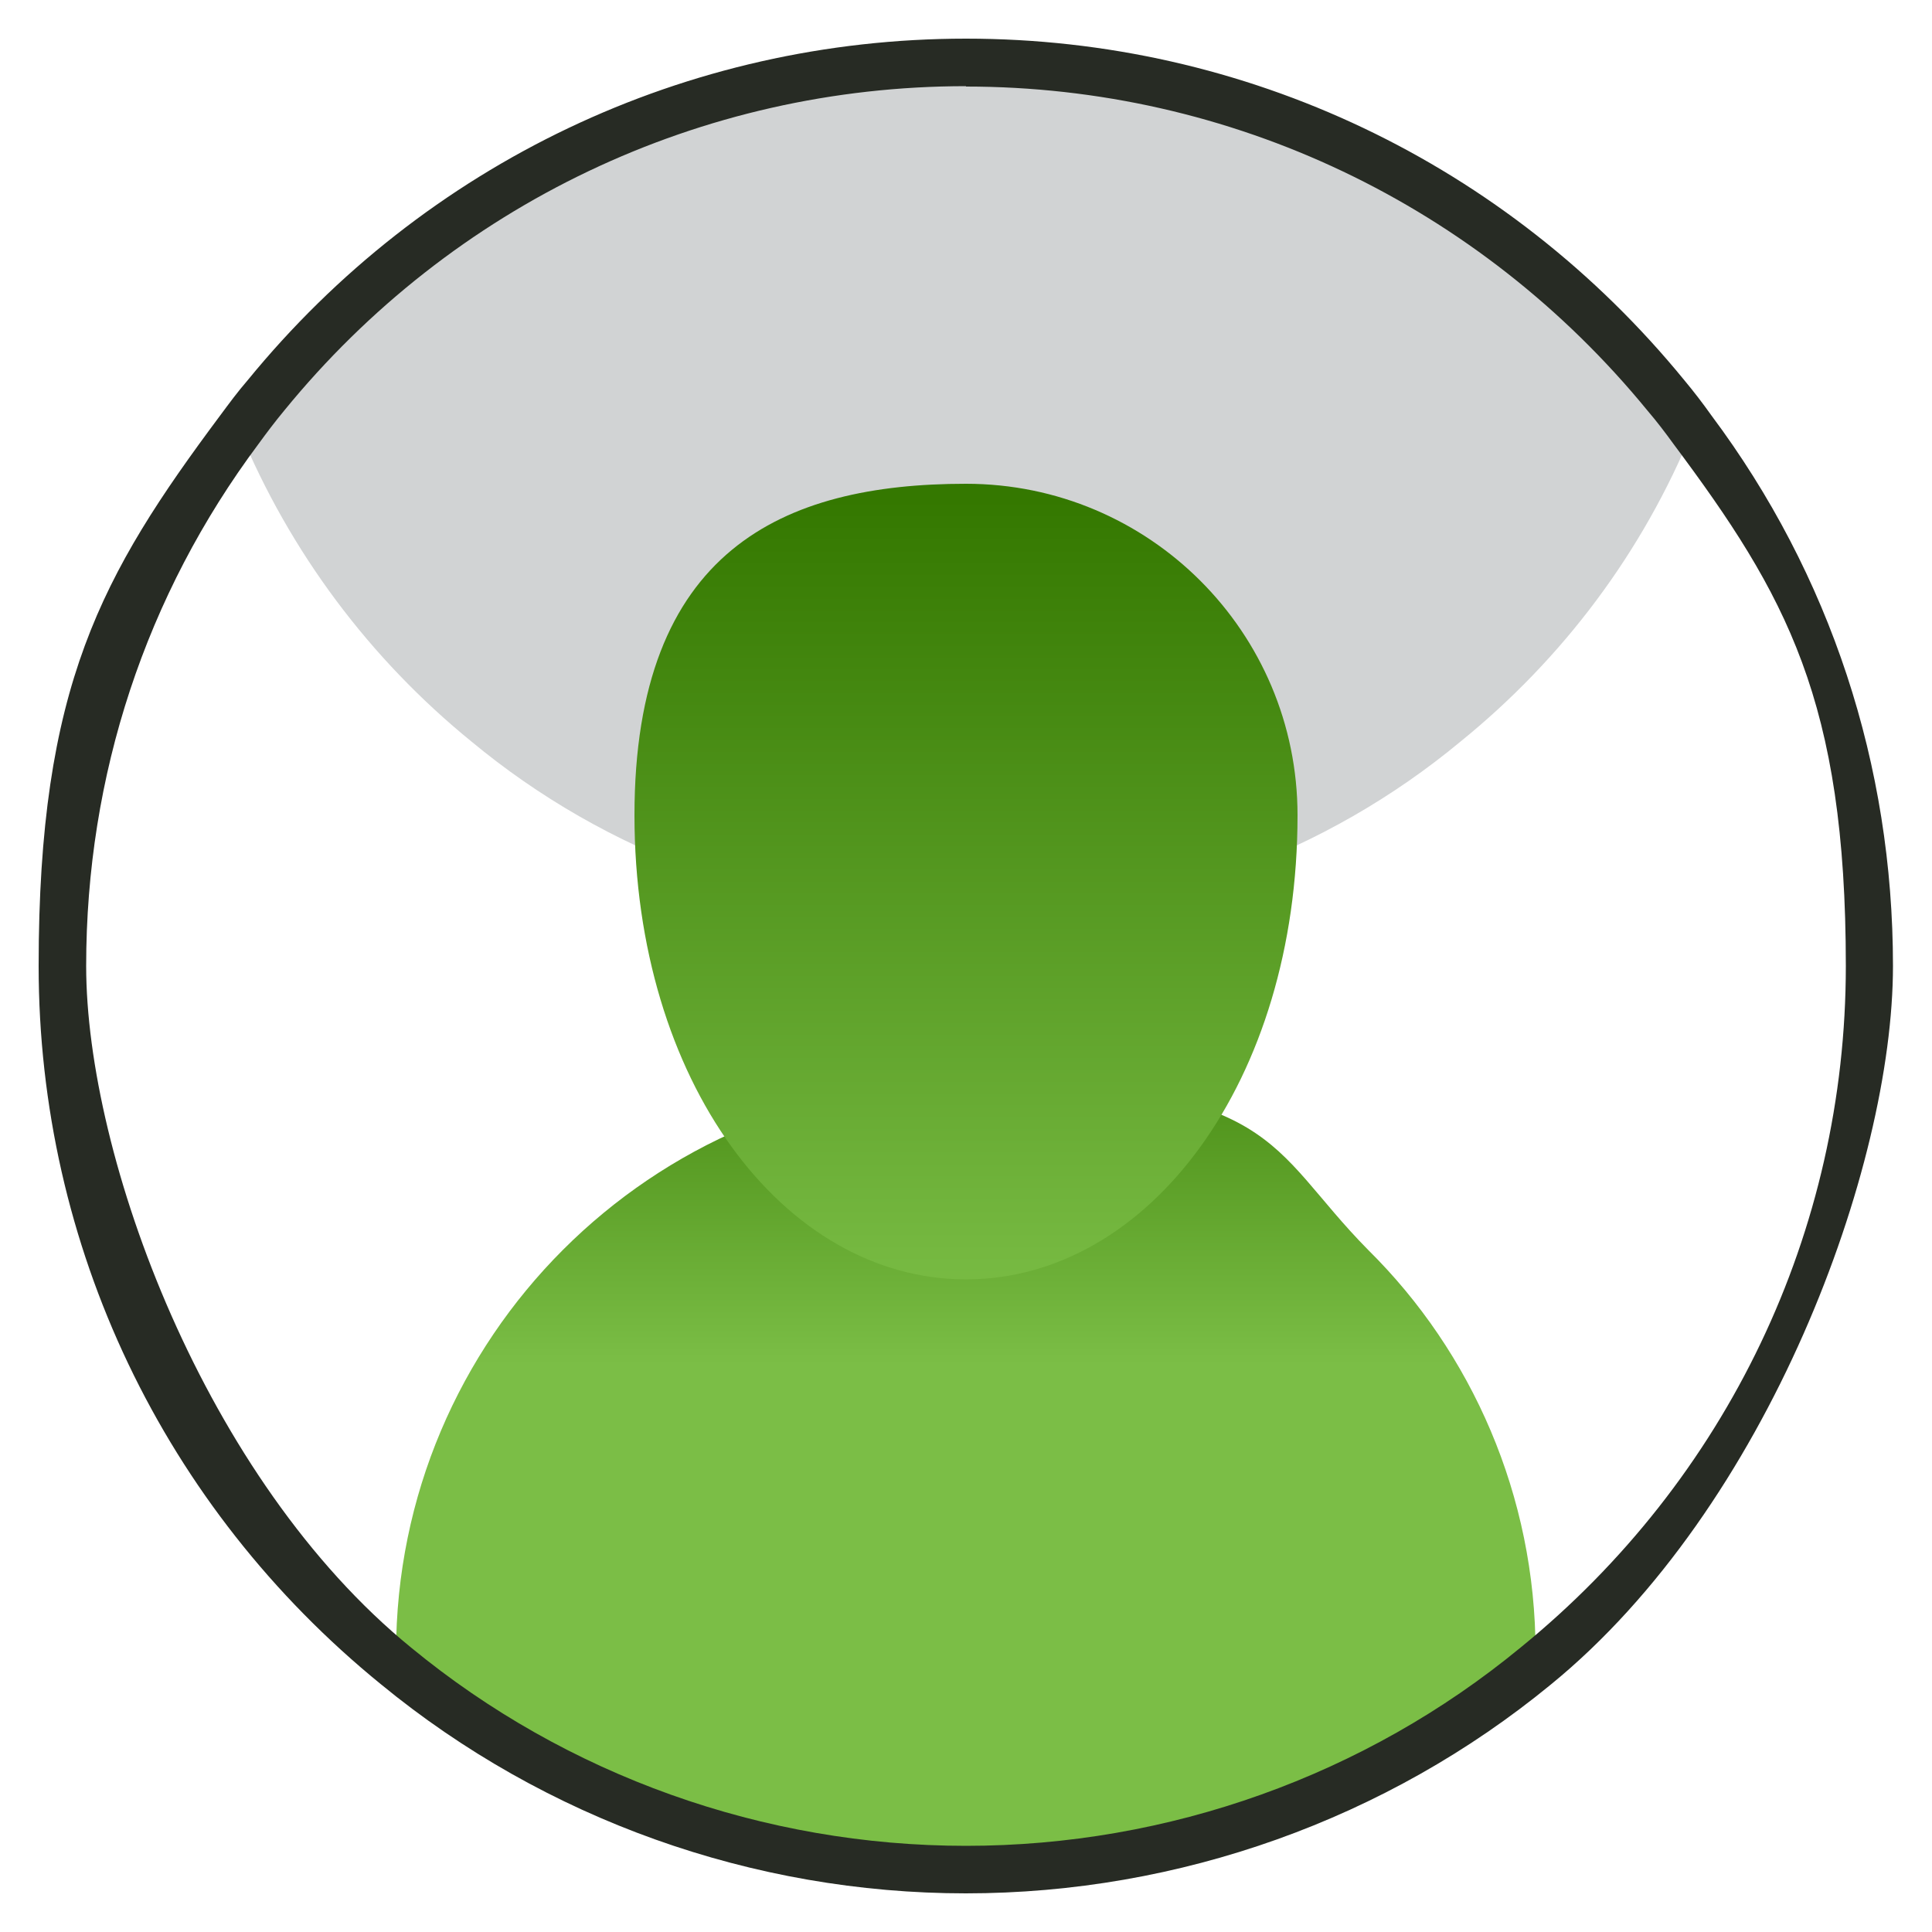
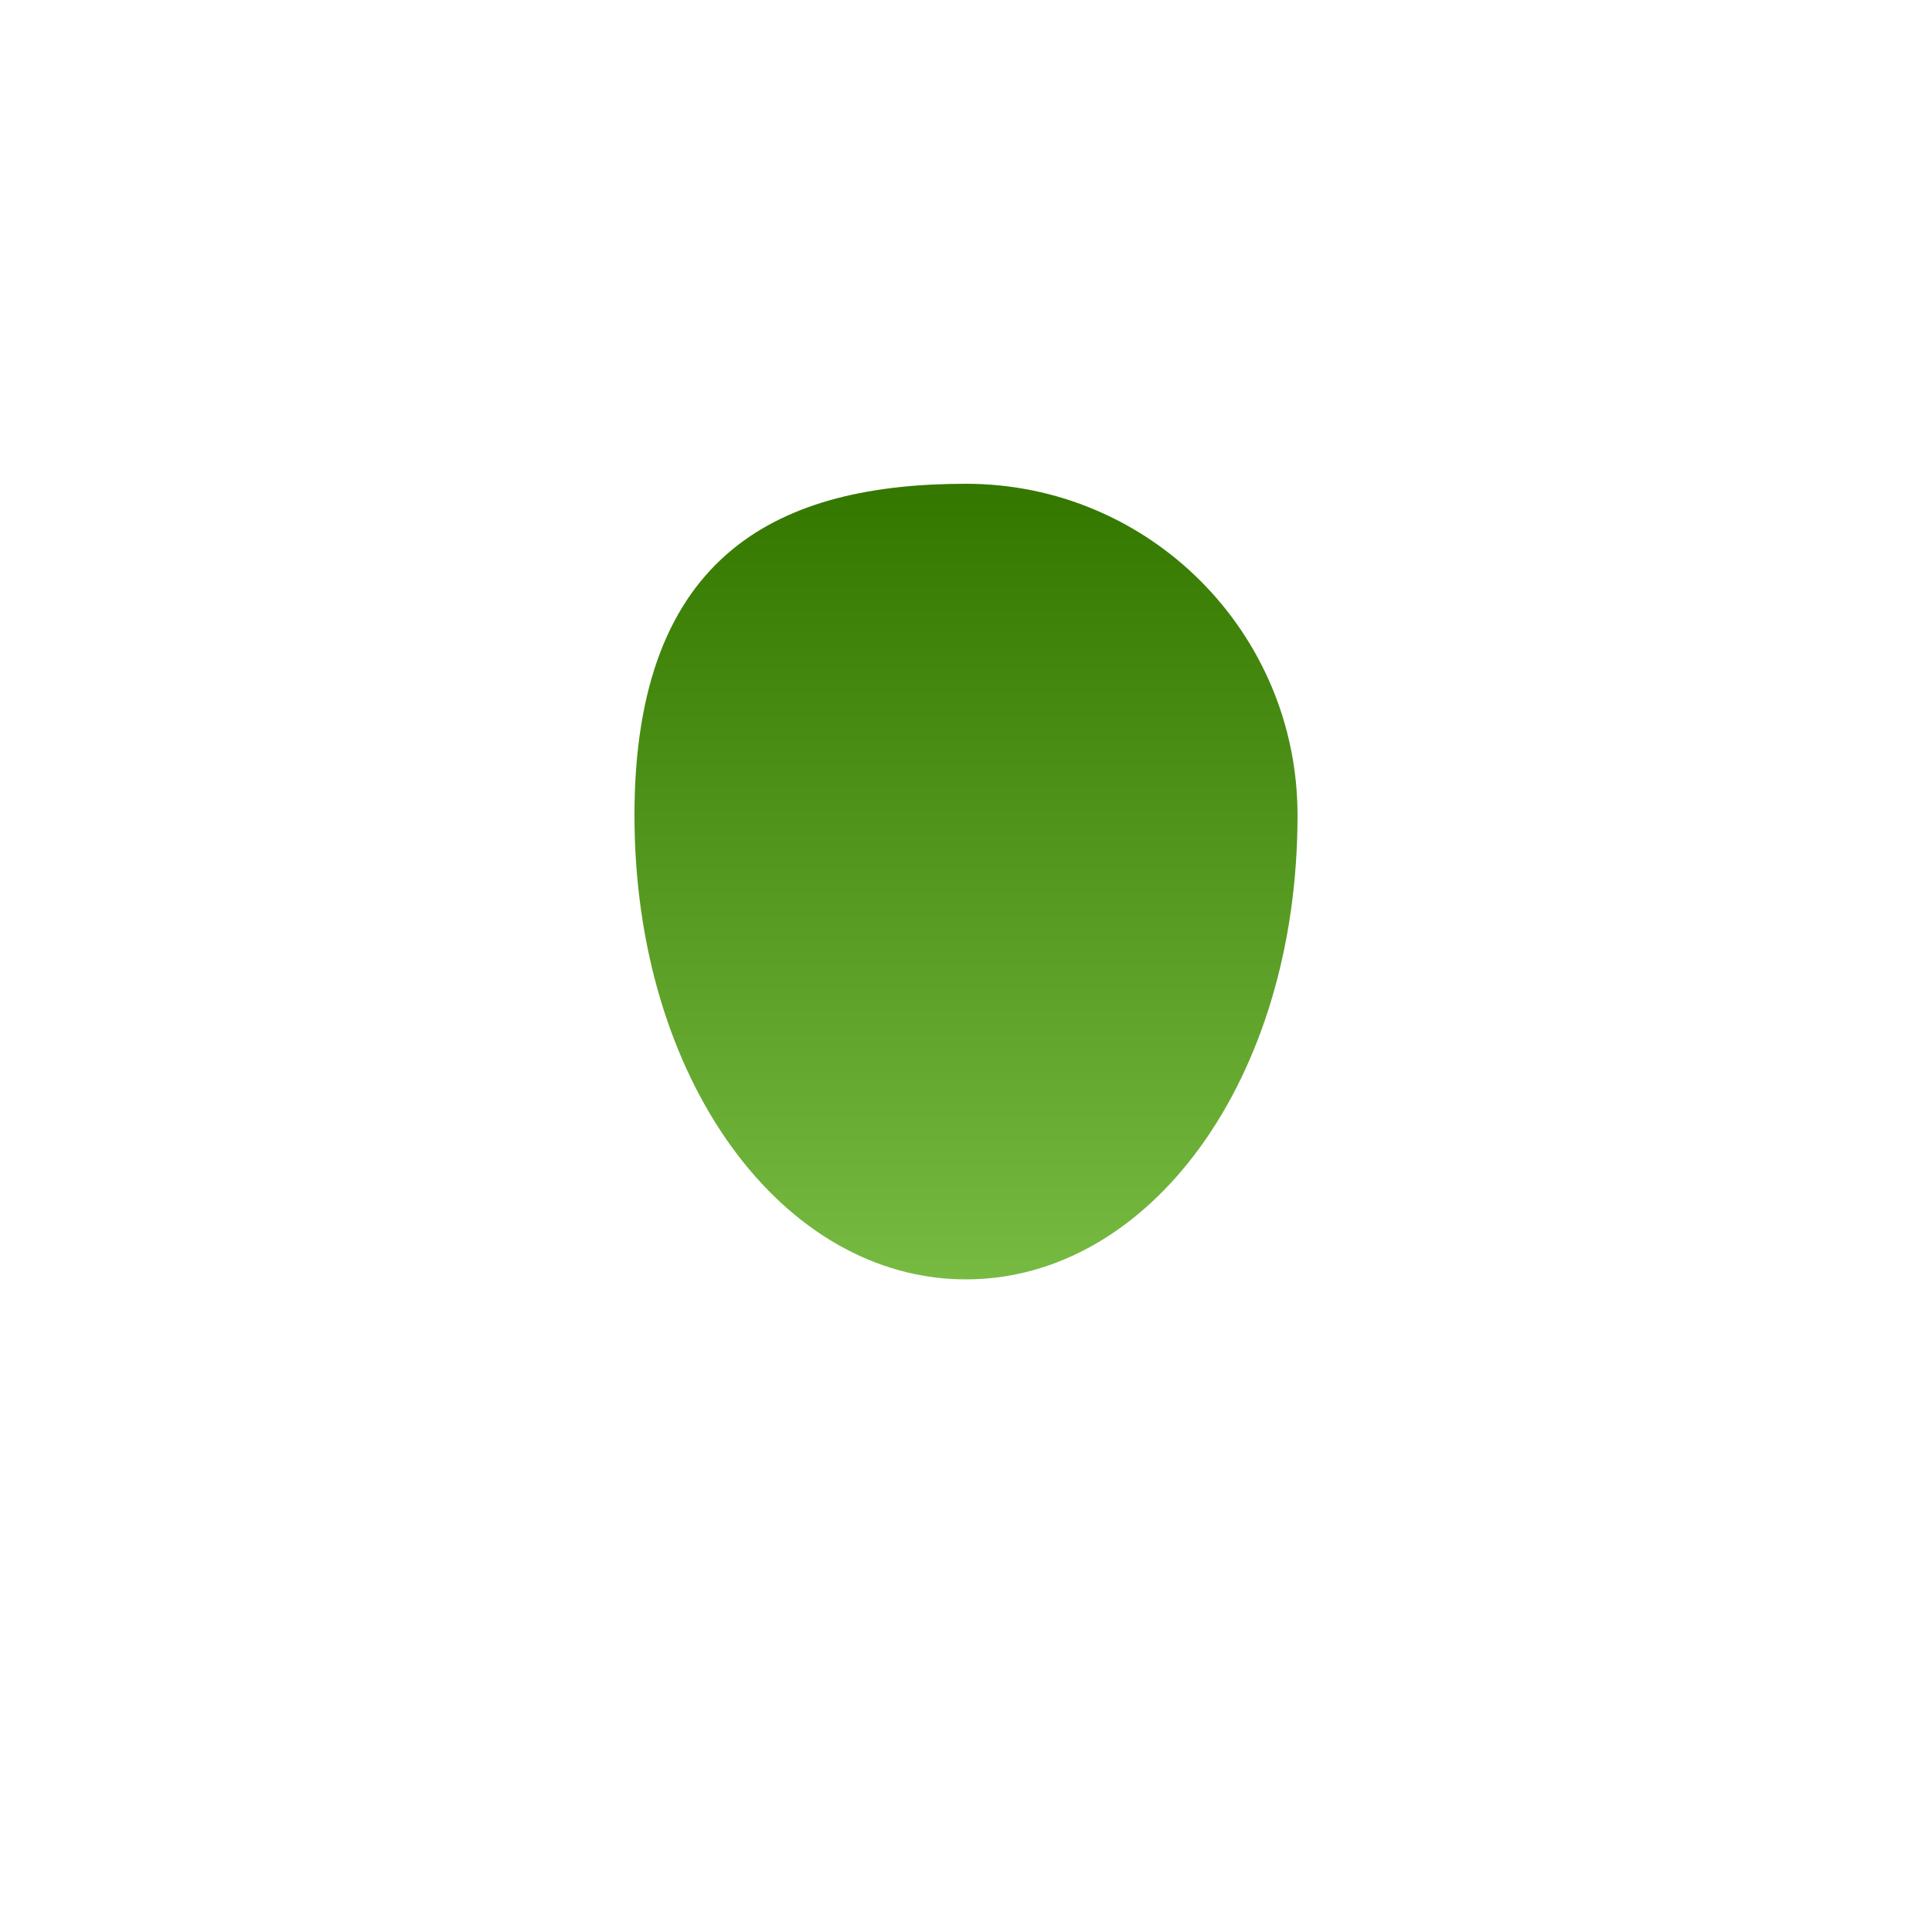
<svg xmlns="http://www.w3.org/2000/svg" id="Layer_3" data-name="Layer 3" width="500" height="500" viewBox="0 0 500 500">
  <defs>
    <style>      .cls-1 {        fill: #272b24;      }      .cls-1, .cls-2, .cls-3, .cls-4 {        stroke-width: 0px;      }      .cls-2 {        fill: url(#Gradient_bez_nazwy_17);      }      .cls-3 {        fill: #d1d3d4;      }      .cls-4 {        fill: url(#Gradient_bez_nazwy_13);      }    </style>
    <linearGradient id="Gradient_bez_nazwy_17" data-name="Gradient bez nazwy 17" x1="250" y1="34.1" x2="250" y2="259.4" gradientTransform="translate(0 500) scale(1 -1)" gradientUnits="userSpaceOnUse">
      <stop offset=".5" stop-color="#7bbe46" />
      <stop offset="1" stop-color="#347800" />
    </linearGradient>
    <linearGradient id="Gradient_bez_nazwy_13" data-name="Gradient bez nazwy 13" x1="250" y1="157.5" x2="250" y2="371" gradientTransform="translate(0 500) scale(1 -1)" gradientUnits="userSpaceOnUse">
      <stop offset="0" stop-color="#7bbe46" />
      <stop offset="1" stop-color="#347800" />
    </linearGradient>
  </defs>
-   <path class="cls-3" d="M438.1,111.2c-13,31.8-33.7,59.3-60.1,80.7-34.7,28.8-79.5,45.8-128,45.8s-93.3-17-128-45.8c-26.3-21.4-47-49-60.1-80.7,2.2-2.9,4.4-5.9,6.9-8.9C111.7,49.9,176.9,16.1,250,16.1s138.3,33.7,181.2,86.2c2.5,2.9,4.7,5.9,6.9,8.9h0Z" />
-   <path class="cls-2" d="M397.5,427.7v3.4c-40.2,33-91.7,52.7-147.5,52.7s-107.3-19.6-147.5-52.7v-3.4c0-81.4,66.1-147.5,147.5-147.5s77.6,16.5,104.1,43.3c26.8,26.5,43.3,63.6,43.3,104.1h0Z" />
  <path class="cls-4" d="M335.8,211c0,68.6-38.4,120.1-85.8,120.1s-85.8-51.5-85.8-120.1,38.4-85.8,85.8-85.8,85.8,38.4,85.8,85.8h0Z" />
-   <path class="cls-1" d="M250,490c-55.2,0-108.9-19.2-151.4-54.1C42.3,390.1,10,322.4,10,250s16.2-101.2,47-142.5c2.3-3.1,4.5-6.1,7.1-9.1C110,42.2,177.7,10,250,10s140,32.2,185.9,88.4c2.5,3,4.8,6,7,9.1,30.8,41.2,47,90.5,47,142.5s-32.3,140.1-88.6,186c-42.4,34.8-96.1,54-151.4,54h0ZM250,22.3c-68.6,0-132.9,30.6-176.4,83.9-2.4,2.9-4.6,5.8-6.7,8.7-29.2,39.1-44.6,85.8-44.6,135.1s30.7,132.9,84.1,176.4c40.2,33.1,91.2,51.3,143.6,51.3s103.3-18.2,143.5-51.3c53.5-43.5,84.2-107.8,84.2-176.4s-15.4-96-44.6-135.1c-2.1-2.9-4.3-5.8-6.7-8.6-43.6-53.3-107.9-83.9-176.4-83.9h0Z" />
</svg>